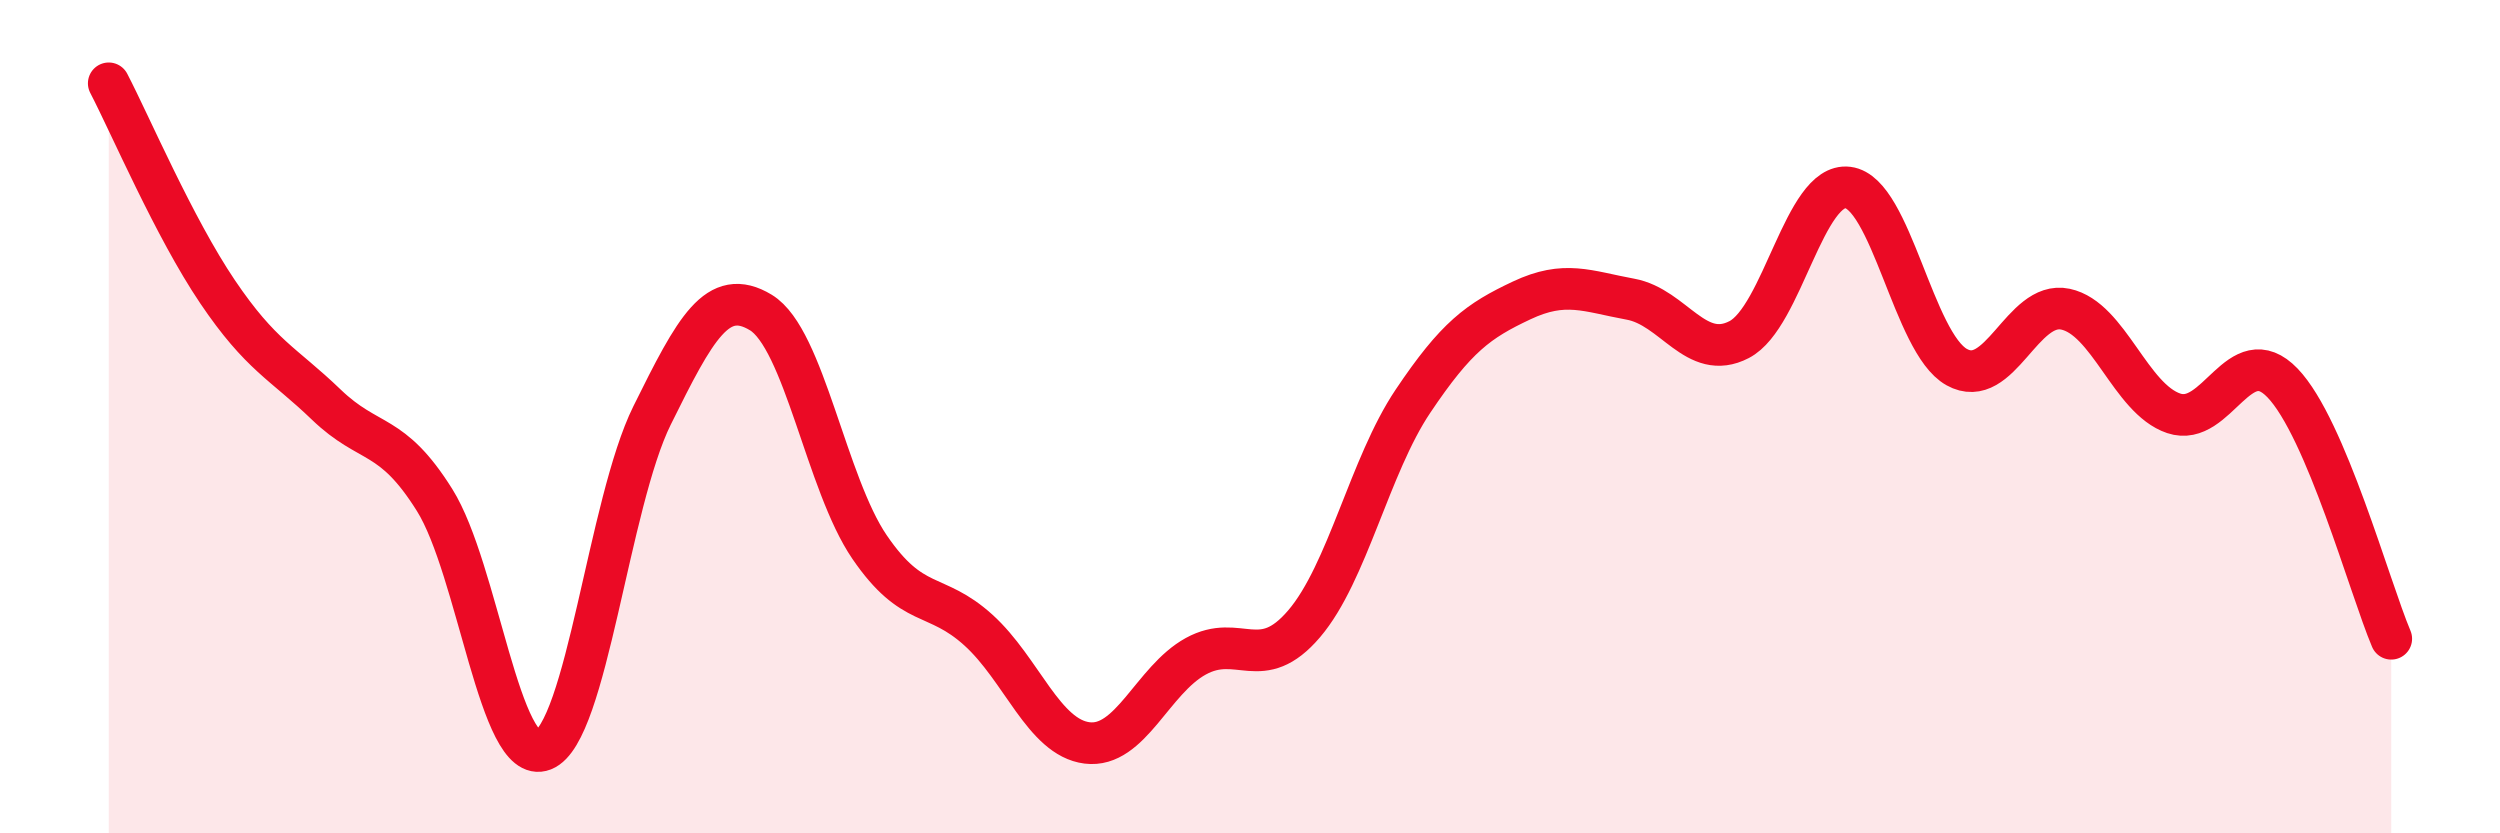
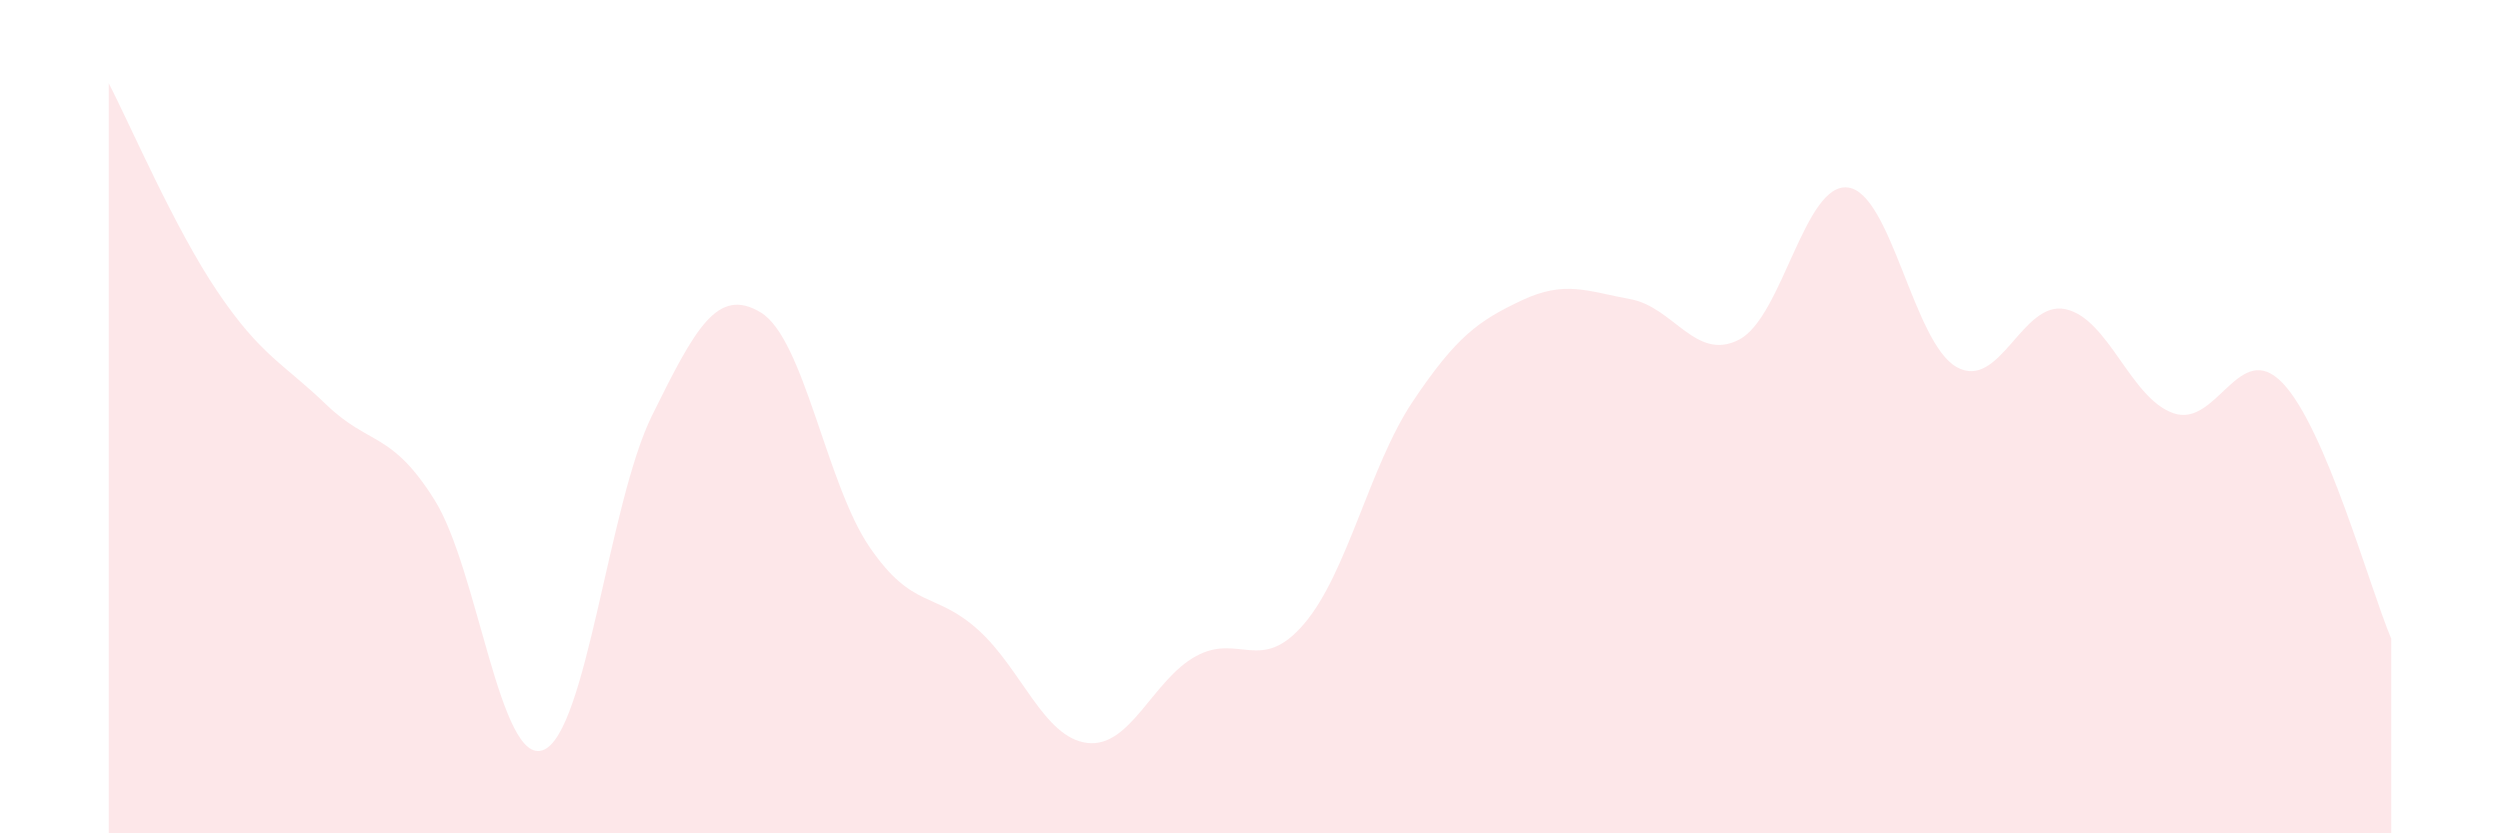
<svg xmlns="http://www.w3.org/2000/svg" width="60" height="20" viewBox="0 0 60 20">
  <path d="M 2.61,2 C 3.13,3 4.18,5.46 5.22,7 C 6.26,8.54 6.79,8.71 7.83,9.71 C 8.87,10.71 9.39,10.34 10.43,12 C 11.47,13.66 12,18.41 13.04,18 C 14.08,17.59 14.61,12.07 15.65,9.97 C 16.69,7.87 17.22,6.87 18.26,7.5 C 19.3,8.13 19.83,11.61 20.87,13.13 C 21.91,14.65 22.44,14.18 23.48,15.12 C 24.52,16.06 25.05,17.7 26.09,17.83 C 27.13,17.96 27.66,16.32 28.7,15.75 C 29.74,15.18 30.26,16.19 31.3,14.97 C 32.34,13.75 32.87,11.18 33.91,9.63 C 34.95,8.08 35.48,7.7 36.52,7.21 C 37.56,6.72 38.09,6.99 39.13,7.18 C 40.17,7.37 40.7,8.69 41.74,8.15 C 42.78,7.61 43.31,4.37 44.35,4.5 C 45.39,4.63 45.92,8.23 46.96,8.81 C 48,9.39 48.53,7.2 49.57,7.42 C 50.61,7.64 51.13,9.57 52.17,9.92 C 53.21,10.27 53.74,8.11 54.78,9.19 C 55.82,10.27 56.87,14.1 57.39,15.33L57.39 20L2.61 20Z" fill="#EB0A25" opacity="0.1" stroke-linecap="round" stroke-linejoin="round" />
-   <path d="M 2.61,2 C 3.13,3 4.18,5.46 5.22,7 C 6.26,8.54 6.79,8.71 7.83,9.71 C 8.87,10.71 9.39,10.34 10.43,12 C 11.47,13.66 12,18.41 13.04,18 C 14.08,17.59 14.61,12.07 15.65,9.97 C 16.69,7.87 17.22,6.87 18.26,7.5 C 19.3,8.13 19.83,11.61 20.87,13.13 C 21.91,14.65 22.44,14.18 23.48,15.12 C 24.52,16.06 25.05,17.7 26.09,17.83 C 27.13,17.96 27.66,16.32 28.7,15.75 C 29.74,15.18 30.26,16.19 31.3,14.97 C 32.34,13.75 32.87,11.18 33.91,9.63 C 34.95,8.08 35.48,7.7 36.52,7.21 C 37.56,6.72 38.09,6.99 39.13,7.18 C 40.17,7.37 40.7,8.69 41.74,8.15 C 42.78,7.61 43.31,4.37 44.35,4.5 C 45.39,4.63 45.92,8.23 46.96,8.81 C 48,9.39 48.53,7.2 49.57,7.42 C 50.61,7.64 51.13,9.57 52.17,9.92 C 53.21,10.27 53.74,8.11 54.78,9.19 C 55.82,10.27 56.87,14.1 57.39,15.33" stroke="#EB0A25" stroke-width="1" fill="none" stroke-linecap="round" stroke-linejoin="round" />
</svg>